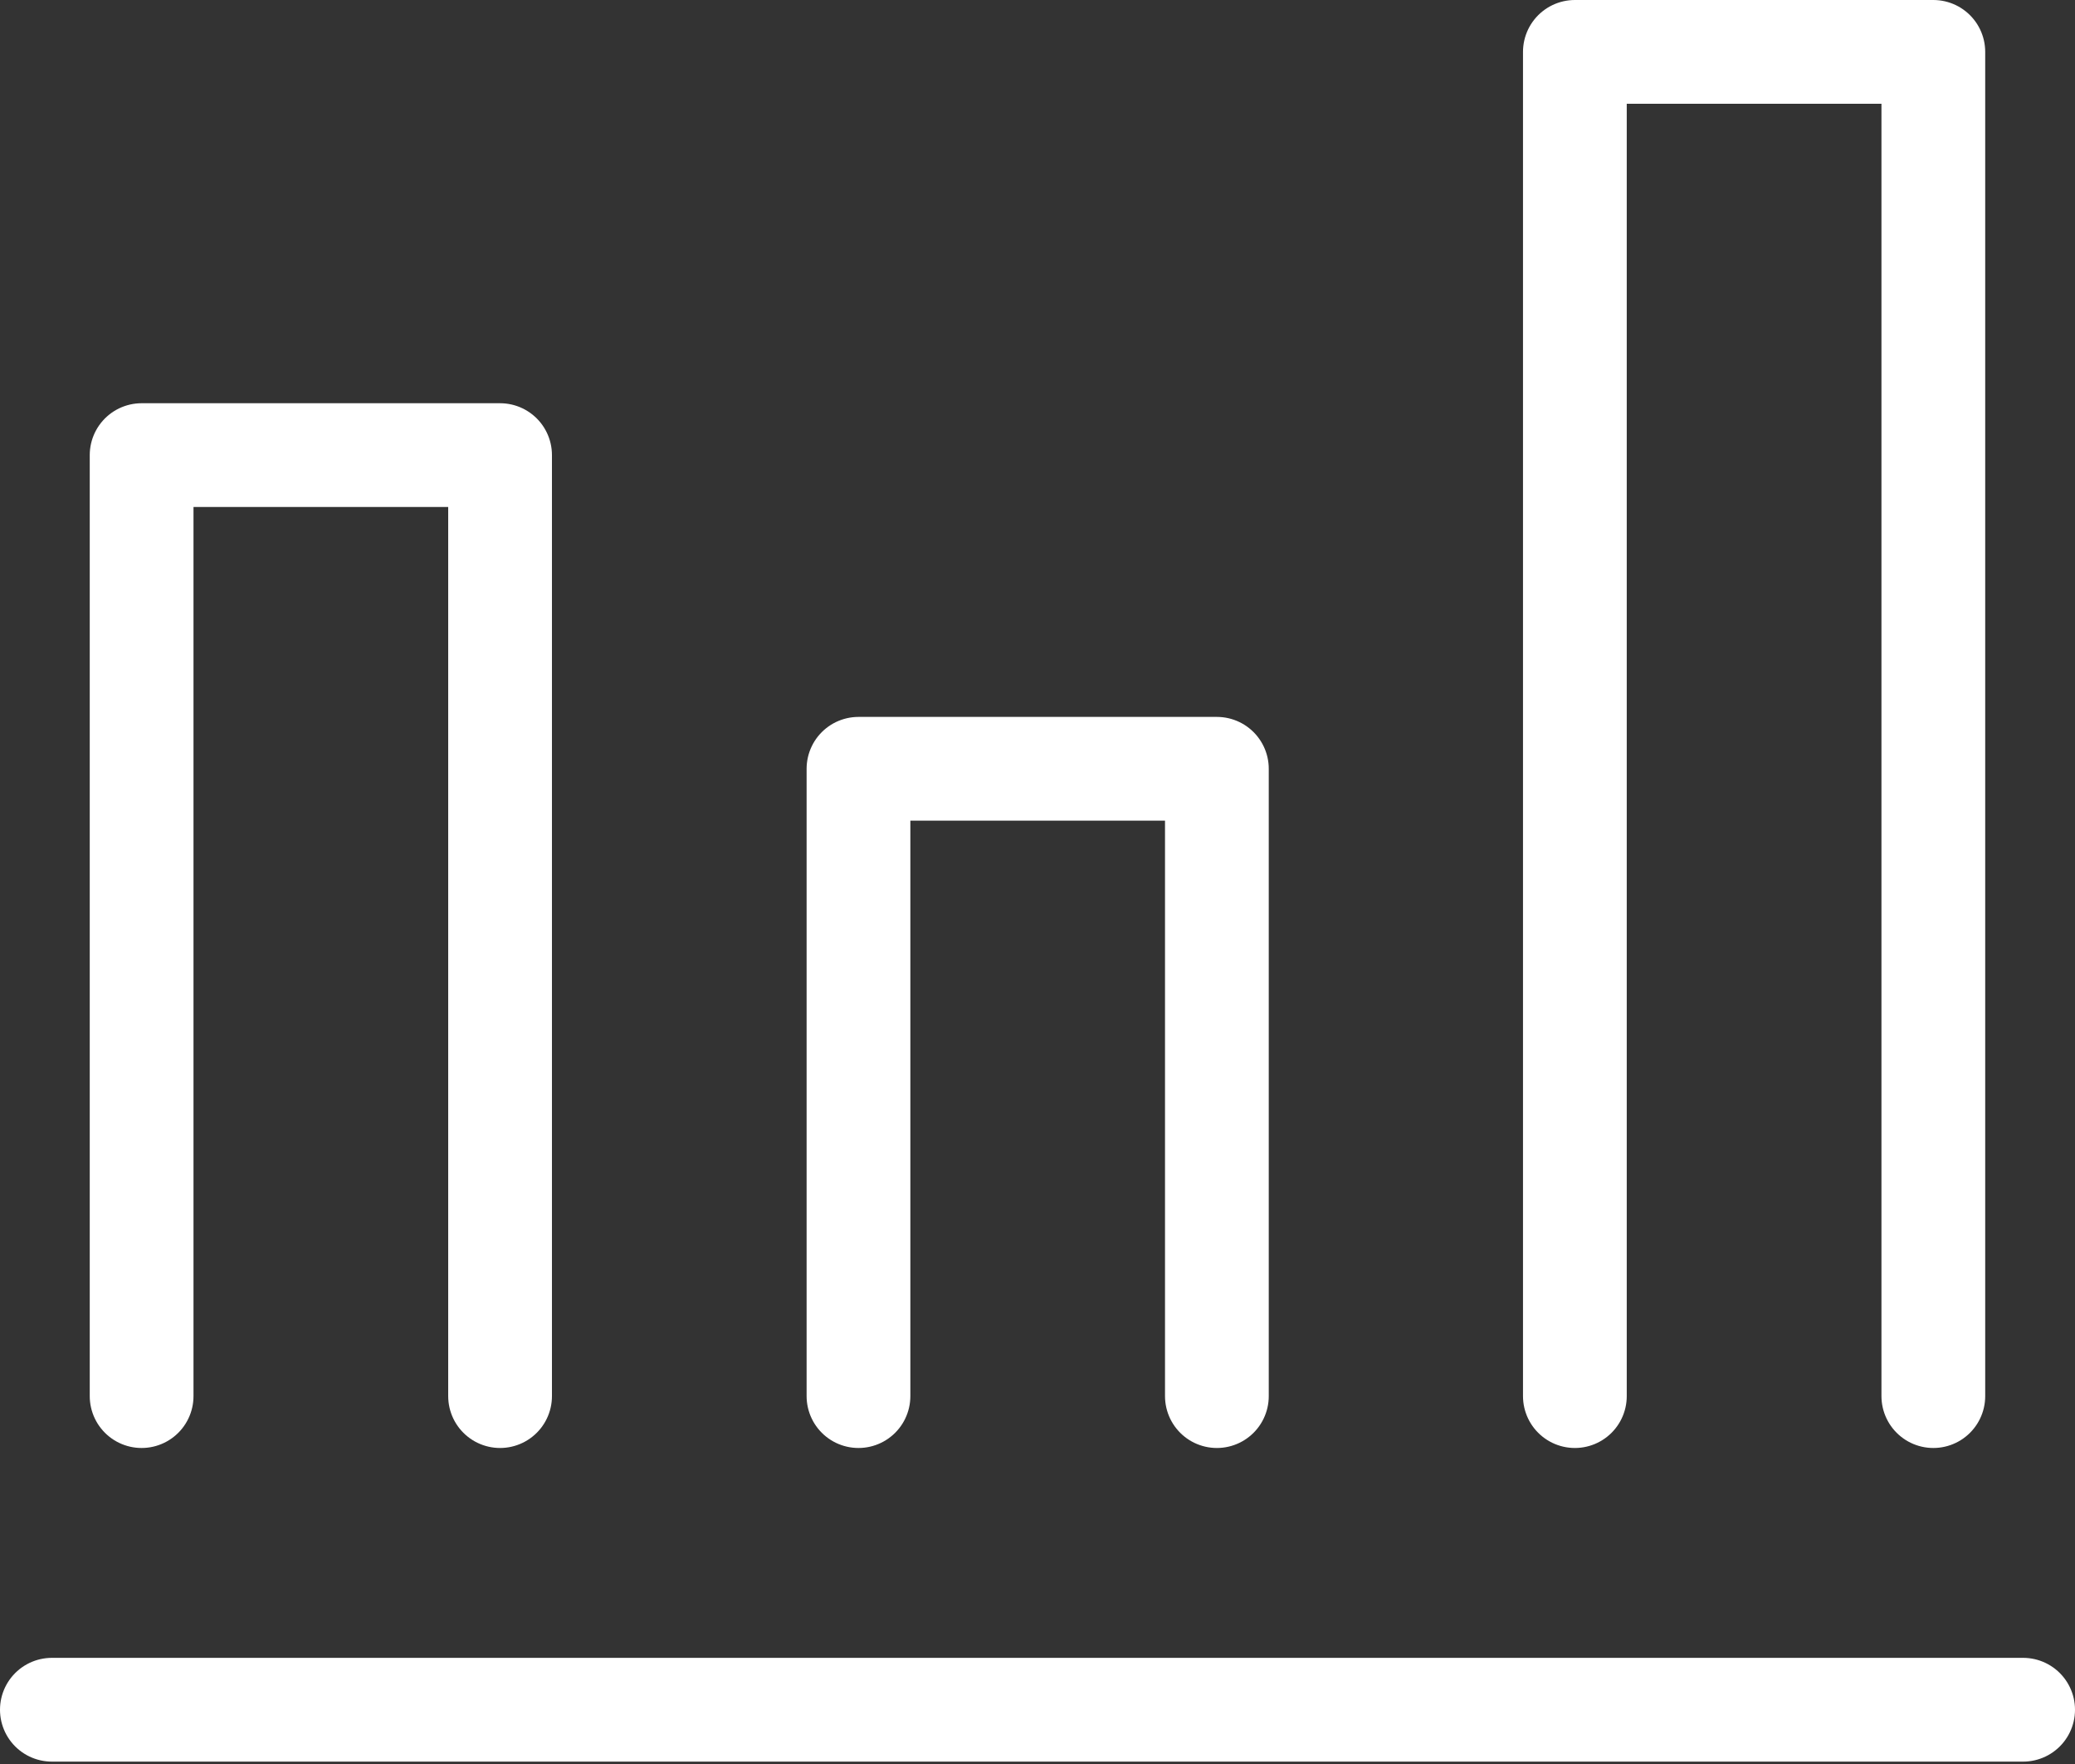
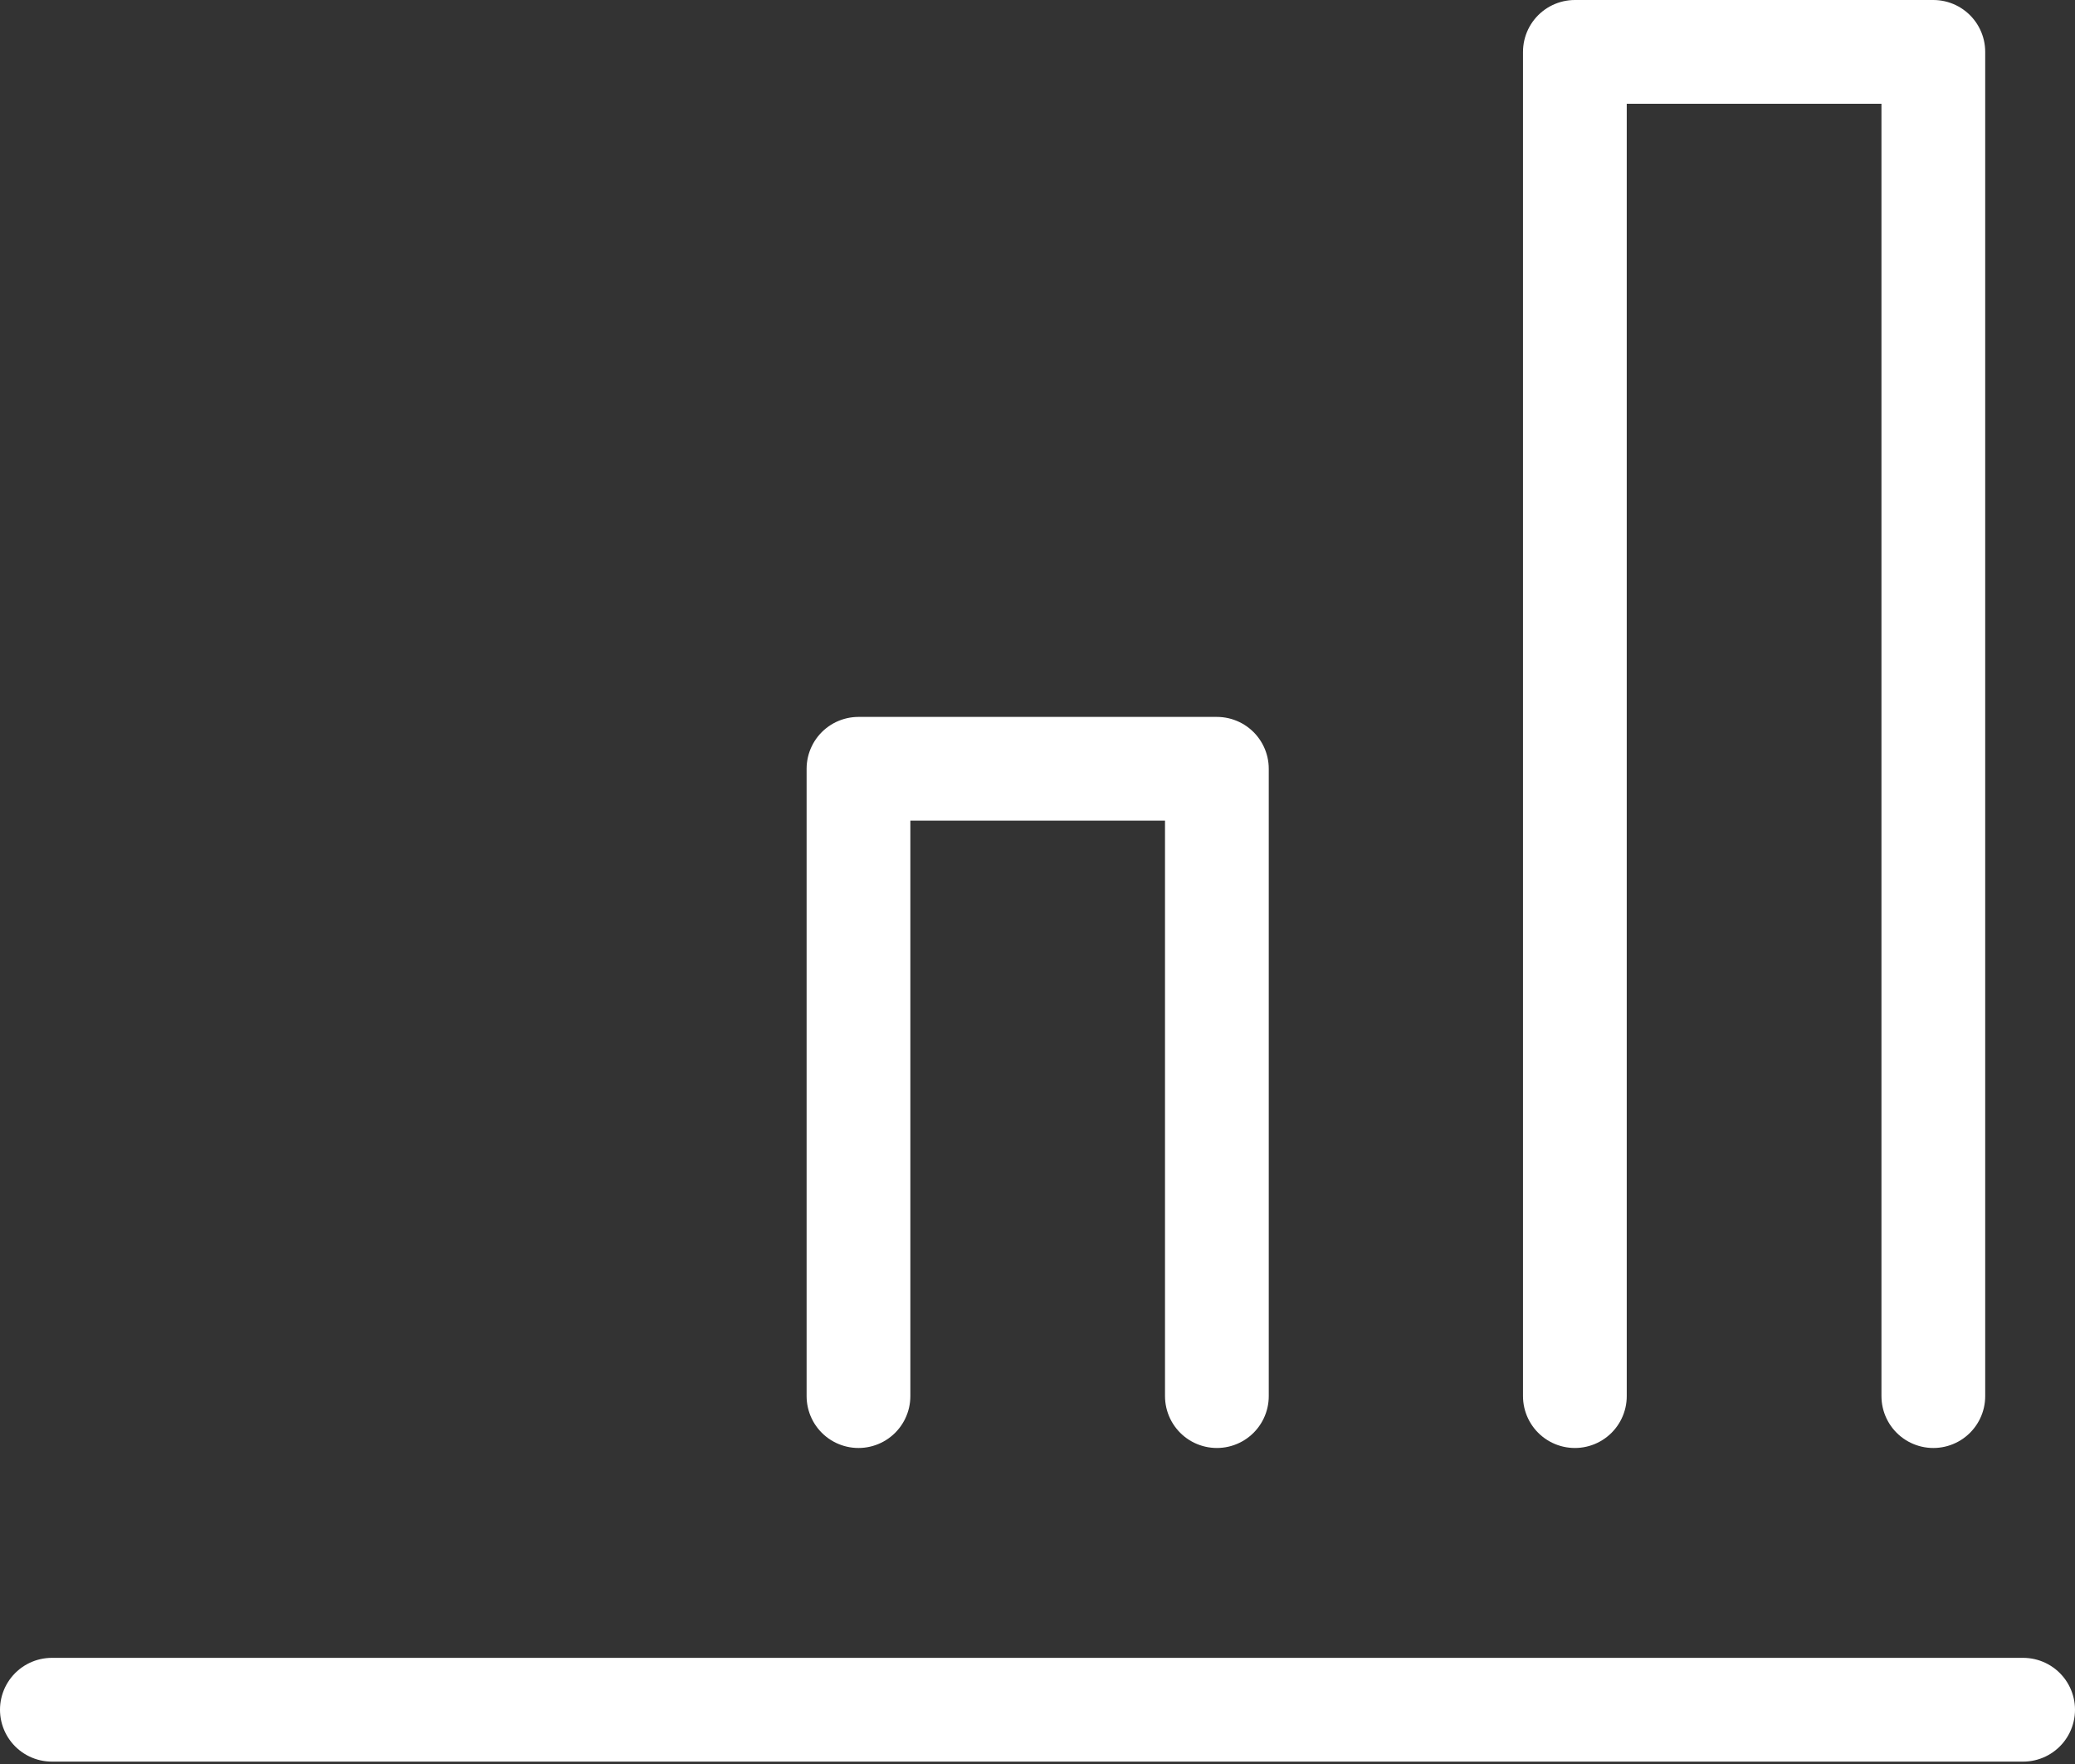
<svg xmlns="http://www.w3.org/2000/svg" width="40" height="34" viewBox="0 0 40 34" fill="none">
  <rect x="0" y="0" width="40" height="34" fill="#333333" stroke="none" />
  <path d="M1 32.954H39" stroke="white" stroke-width="2" stroke-linecap="round" stroke-linejoin="round" />
-   <path d="M9.64 26.909V8.772H2.73V26.909" stroke="white" stroke-width="2" stroke-linecap="round" stroke-linejoin="round" />
  <path d="M23.458 26.909V14.818H16.549V26.909" stroke="white" stroke-width="2" stroke-linecap="round" stroke-linejoin="round" />
  <path d="M37.269 26.909V1H30.359V26.909" stroke="white" stroke-width="2" stroke-linecap="round" stroke-linejoin="round" />
</svg>